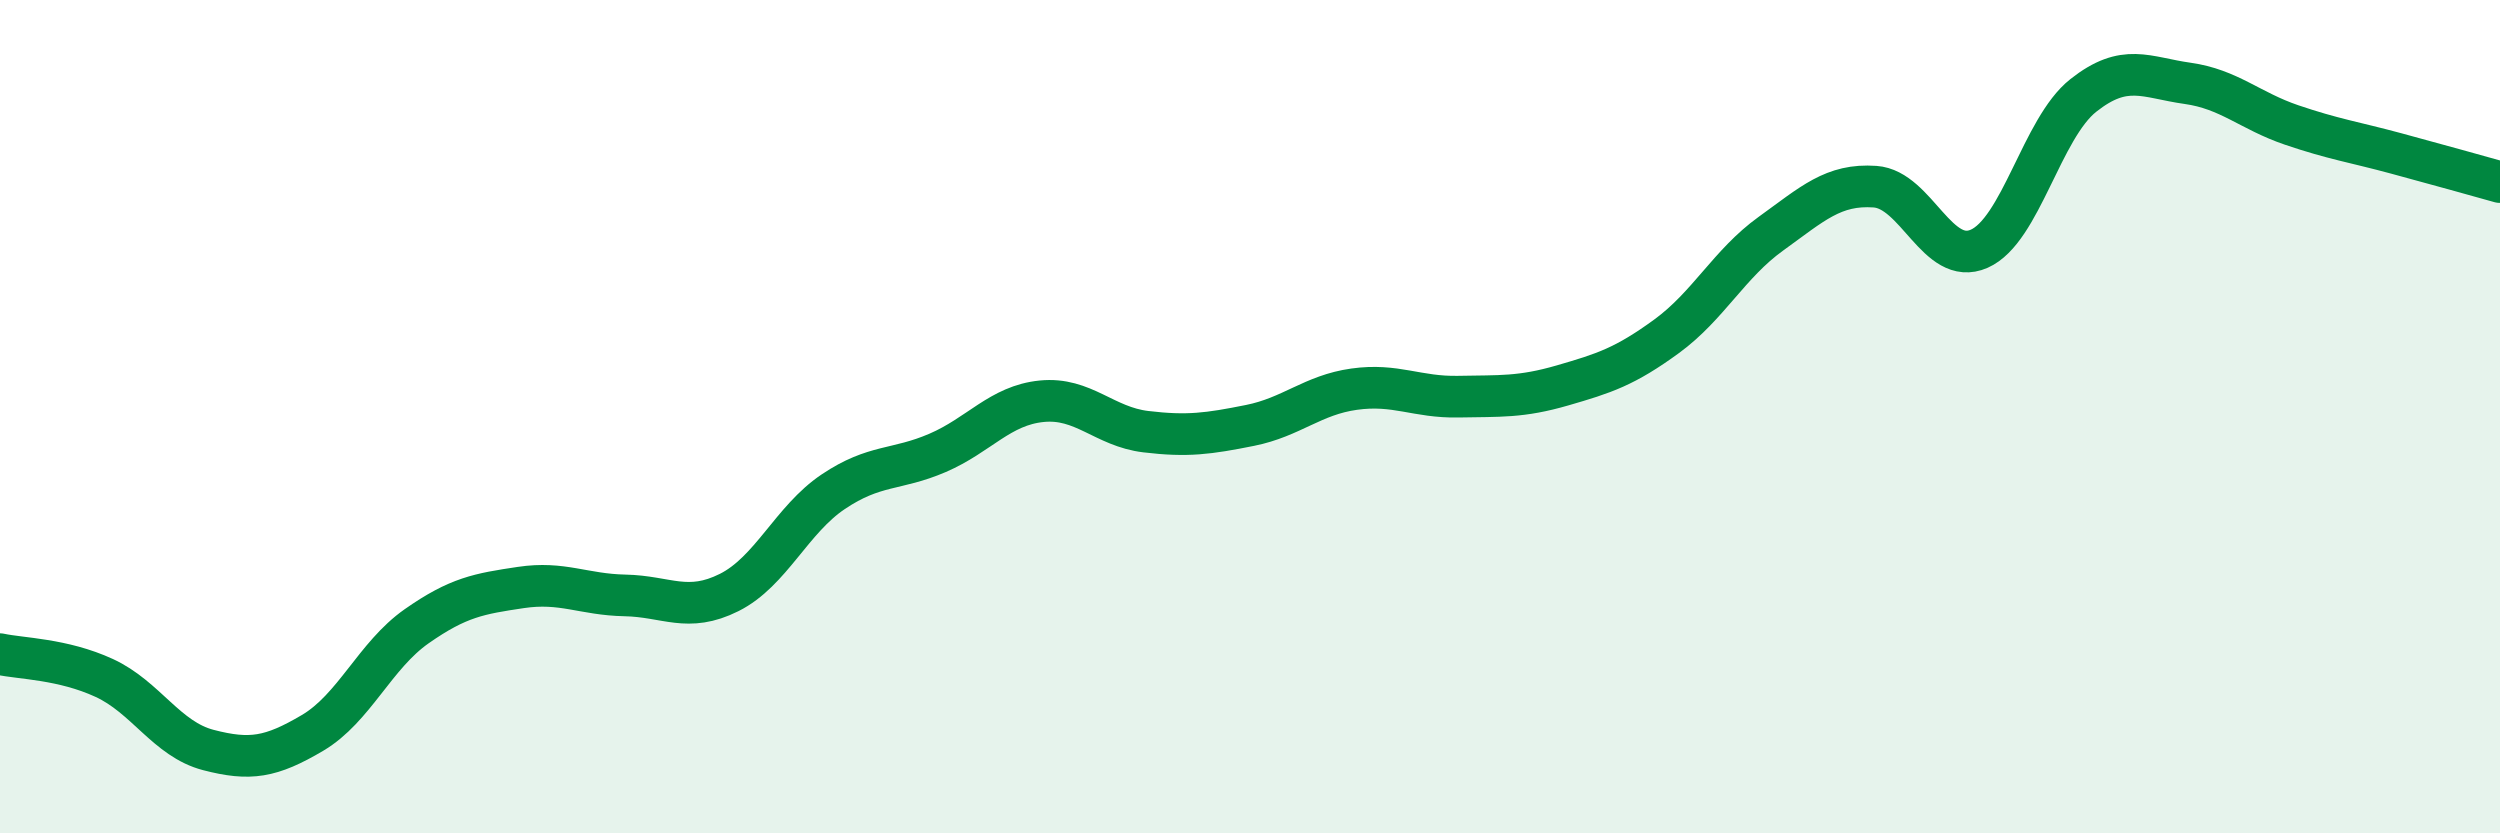
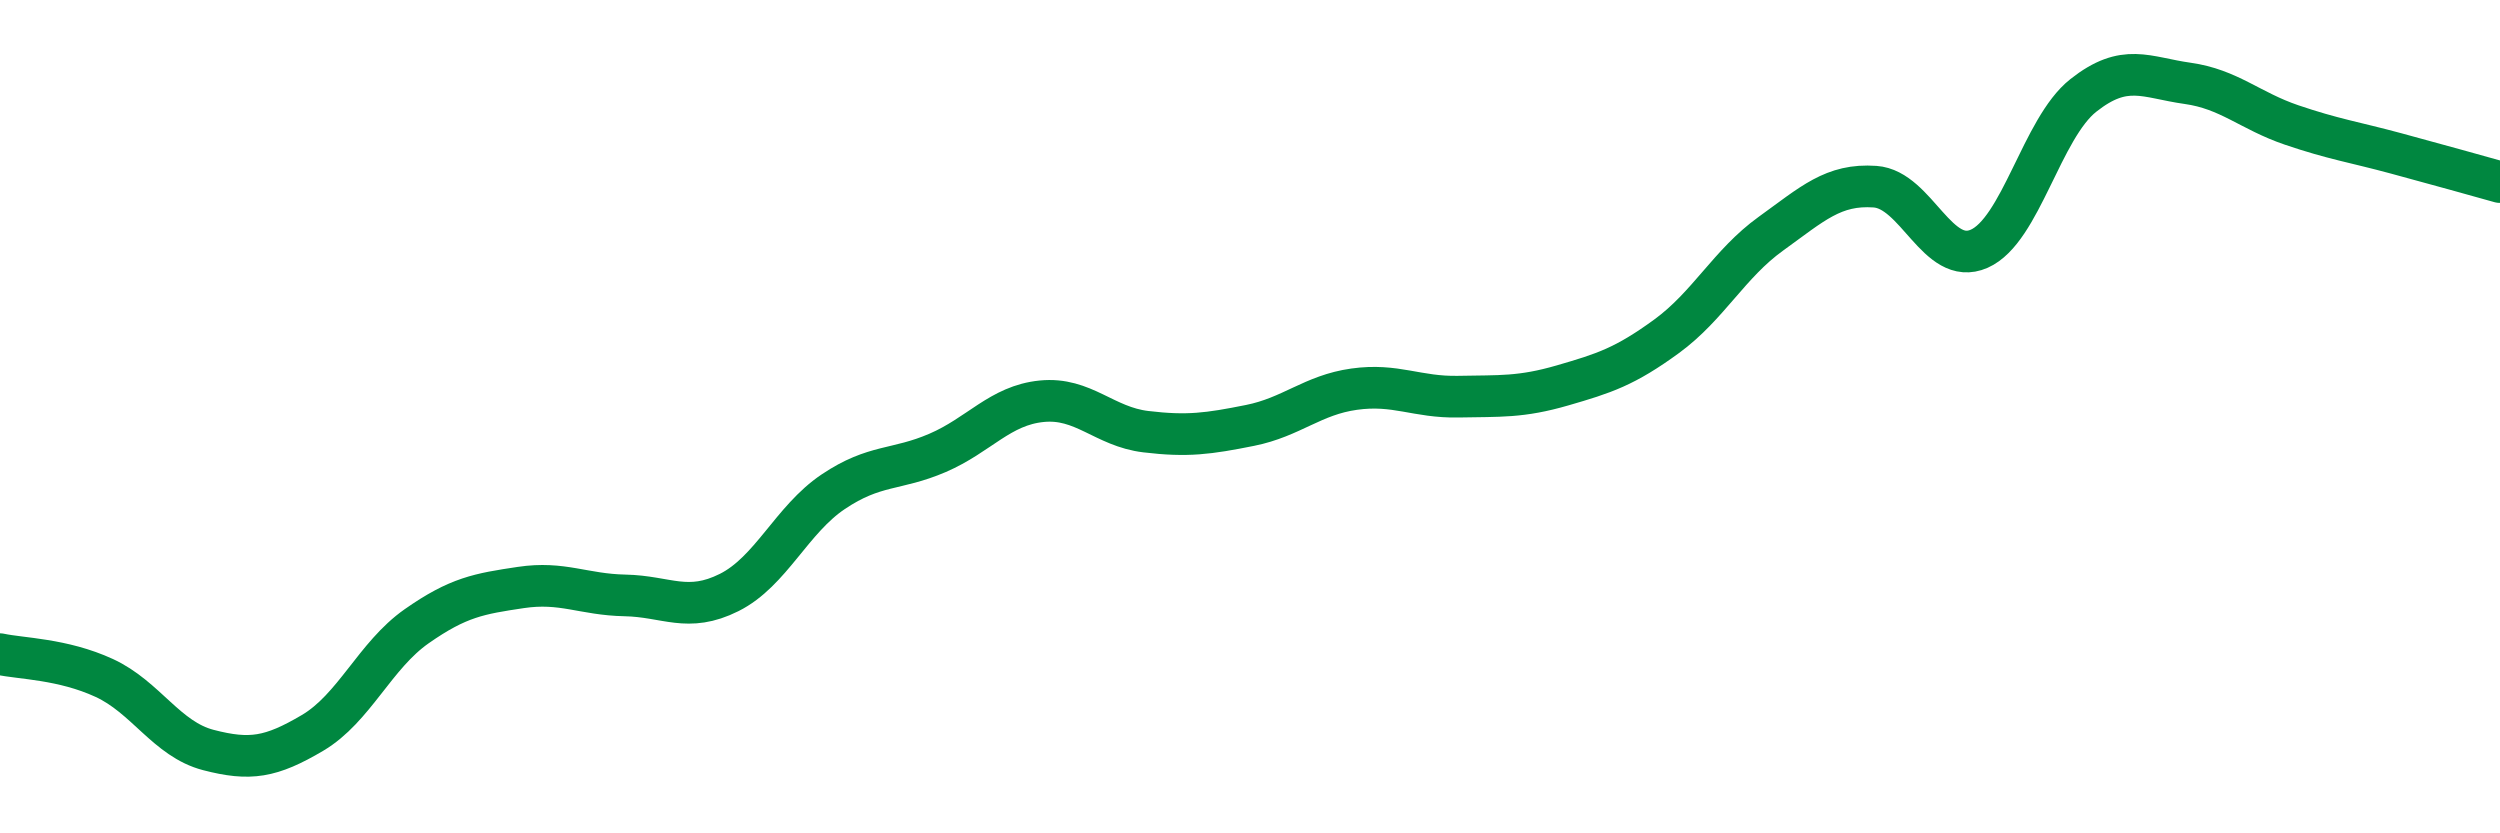
<svg xmlns="http://www.w3.org/2000/svg" width="60" height="20" viewBox="0 0 60 20">
-   <path d="M 0,15.7 C 0.5,15.81 1.5,15.81 2.5,16.27 C 3.5,16.73 4,17.74 5,18 C 6,18.26 6.5,18.18 7.5,17.59 C 8.5,17 9,15.73 10,15.03 C 11,14.33 11.5,14.25 12.5,14.1 C 13.5,13.95 14,14.27 15,14.29 C 16,14.31 16.5,14.72 17.5,14.22 C 18.5,13.72 19,12.47 20,11.8 C 21,11.13 21.5,11.3 22.5,10.87 C 23.5,10.44 24,9.73 25,9.63 C 26,9.53 26.5,10.24 27.5,10.36 C 28.5,10.48 29,10.41 30,10.21 C 31,10.01 31.5,9.48 32.5,9.34 C 33.5,9.2 34,9.54 35,9.52 C 36,9.5 36.5,9.54 37.5,9.25 C 38.5,8.96 39,8.8 40,8.07 C 41,7.34 41.5,6.33 42.5,5.61 C 43.5,4.89 44,4.41 45,4.48 C 46,4.55 46.5,6.41 47.5,5.97 C 48.5,5.53 49,3.08 50,2.29 C 51,1.5 51.5,1.86 52.5,2 C 53.5,2.14 54,2.66 55,3 C 56,3.34 56.5,3.41 57.5,3.68 C 58.5,3.95 59.5,4.23 60,4.37L60 20L0 20Z" fill="#008740" opacity="0.1" stroke-linecap="round" stroke-linejoin="round" />
  <path d="M 0,15.7 C 0.5,15.81 1.5,15.81 2.5,16.27 C 3.5,16.73 4,17.74 5,18 C 6,18.26 6.5,18.18 7.5,17.59 C 8.5,17 9,15.73 10,15.03 C 11,14.33 11.5,14.25 12.5,14.1 C 13.5,13.95 14,14.27 15,14.29 C 16,14.31 16.5,14.72 17.5,14.22 C 18.5,13.72 19,12.47 20,11.8 C 21,11.13 21.5,11.3 22.5,10.87 C 23.5,10.44 24,9.73 25,9.63 C 26,9.53 26.5,10.24 27.5,10.36 C 28.5,10.48 29,10.41 30,10.21 C 31,10.01 31.5,9.48 32.5,9.34 C 33.5,9.2 34,9.54 35,9.52 C 36,9.5 36.5,9.54 37.5,9.25 C 38.5,8.96 39,8.8 40,8.07 C 41,7.34 41.5,6.33 42.5,5.61 C 43.5,4.89 44,4.41 45,4.48 C 46,4.55 46.5,6.41 47.5,5.97 C 48.5,5.53 49,3.08 50,2.29 C 51,1.5 51.5,1.86 52.5,2 C 53.5,2.14 54,2.66 55,3 C 56,3.34 56.5,3.41 57.5,3.68 C 58.5,3.95 59.5,4.23 60,4.37" stroke="#008740" stroke-width="1" fill="none" stroke-linecap="round" stroke-linejoin="round" />
</svg>